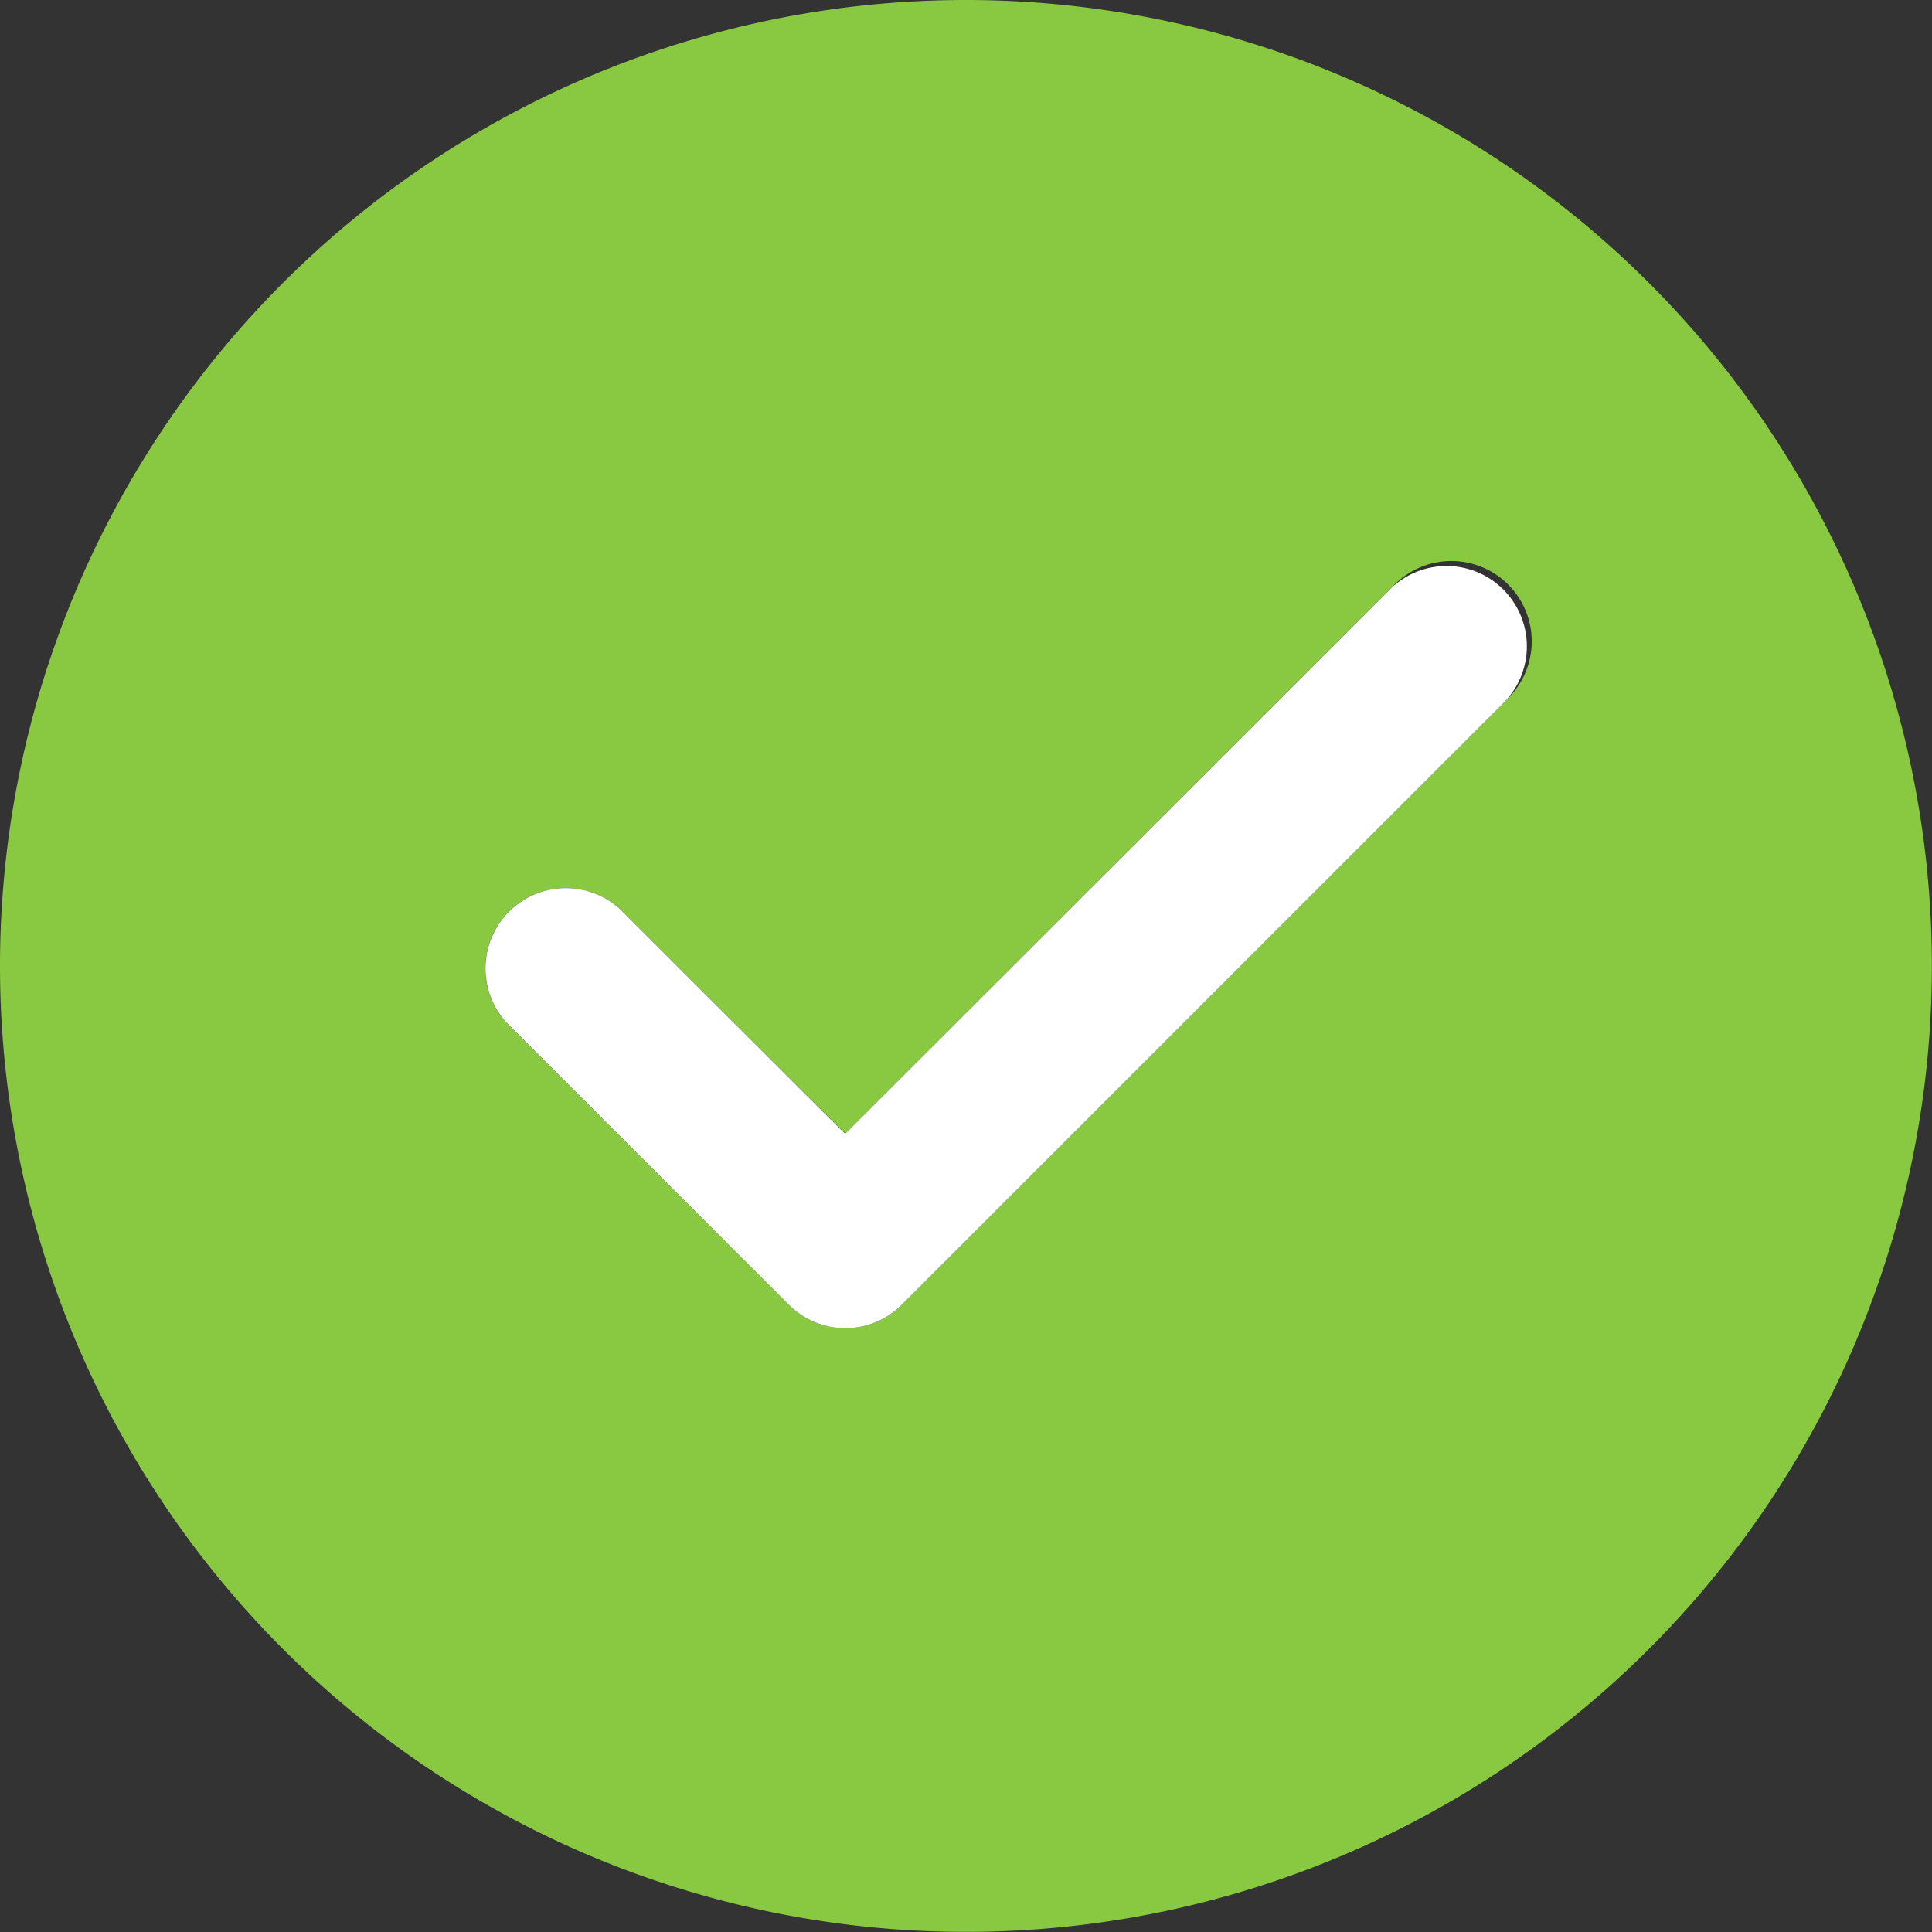
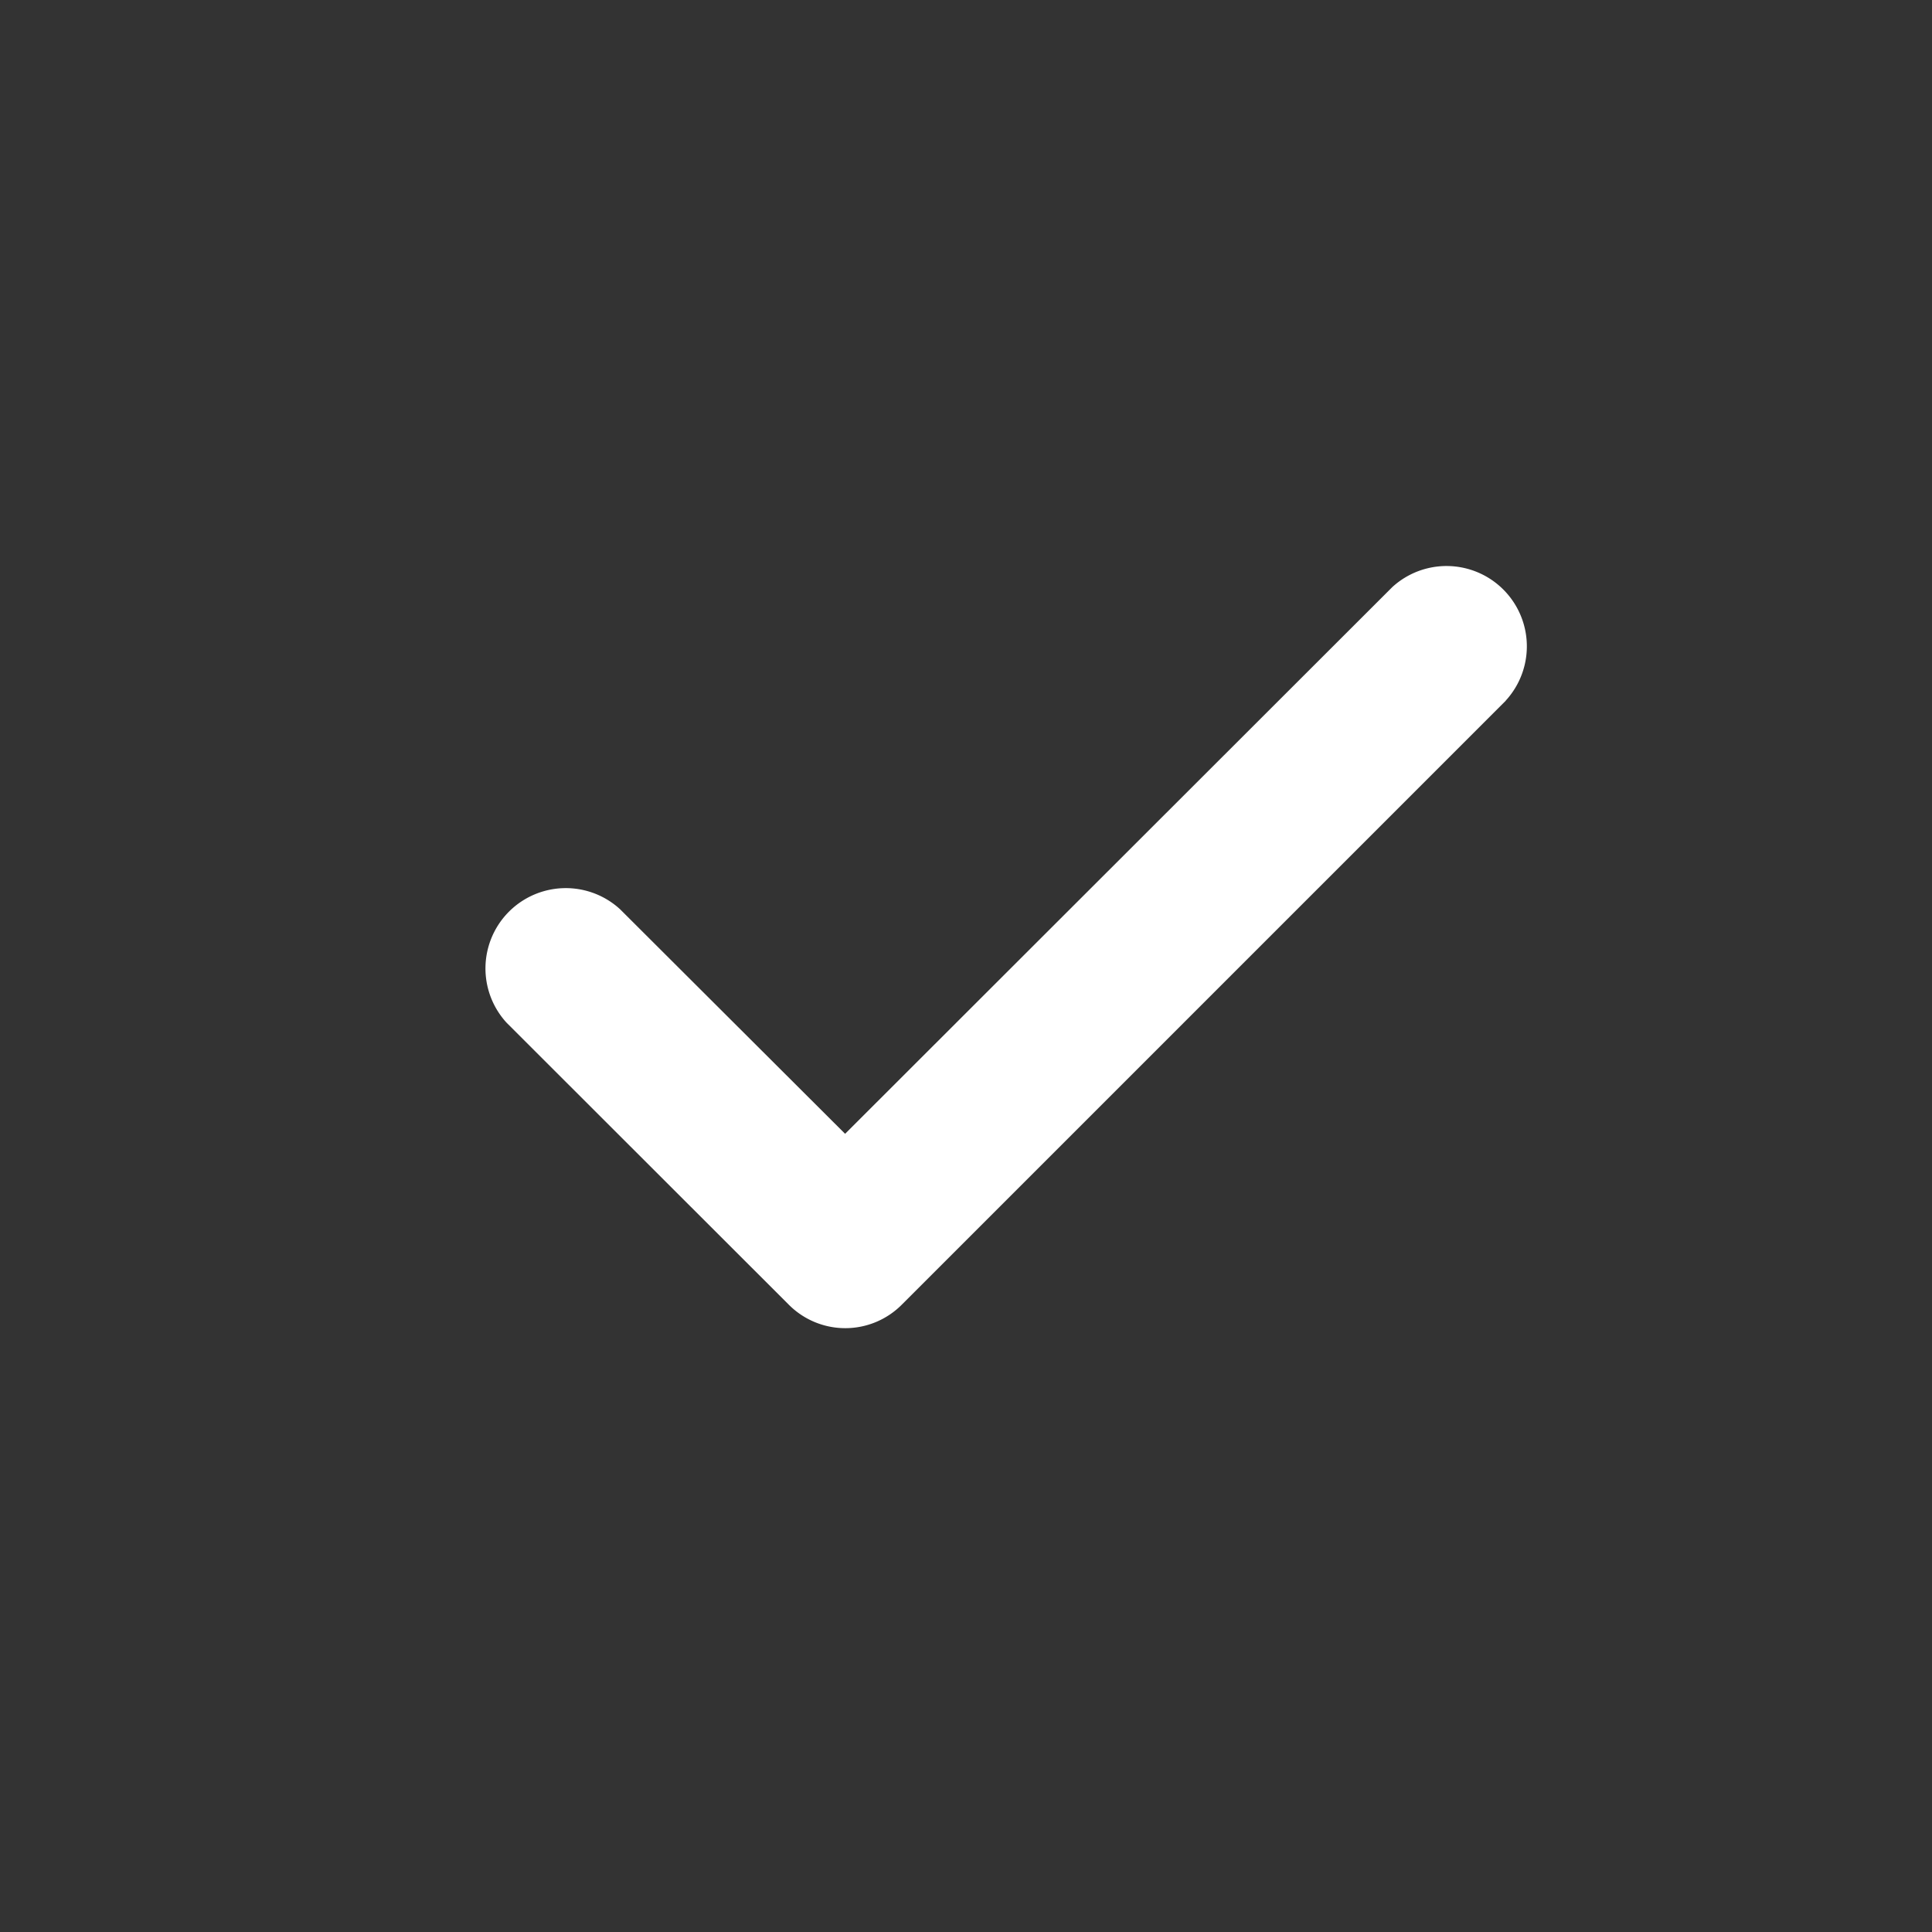
<svg xmlns="http://www.w3.org/2000/svg" id="Checkmark" width="16.021" height="16.021" viewBox="0 0 16.021 16.021">
  <rect x="0" y="0" width="16.021" height="16.021" fill="#333333" stroke="none" />
-   <path id="Path_21429" data-name="Path 21429" d="M16.01,8a8.01,8.01,0,1,0,8.01,8.01A8.01,8.01,0,0,0,16.01,8Zm4.476,5.811L15.48,18.817a.661.661,0,0,1-.941,0L12.2,16.481a.666.666,0,0,1,.941-.941L15.009,17.4l4.536-4.532a.666.666,0,1,1,.941.941Z" transform="translate(-8 -8)" fill="#88c941" />
  <path id="Path_21430" data-name="Path 21430" d="M28.485,23.142l-5.006,5.006a.661.661,0,0,1-.941,0L20.2,25.812a.666.666,0,0,1,.941-.941l1.866,1.862L27.544,22.2a.666.666,0,0,1,.941.941Z" transform="translate(-15.999 -17.331)" fill="#fff" />
</svg>